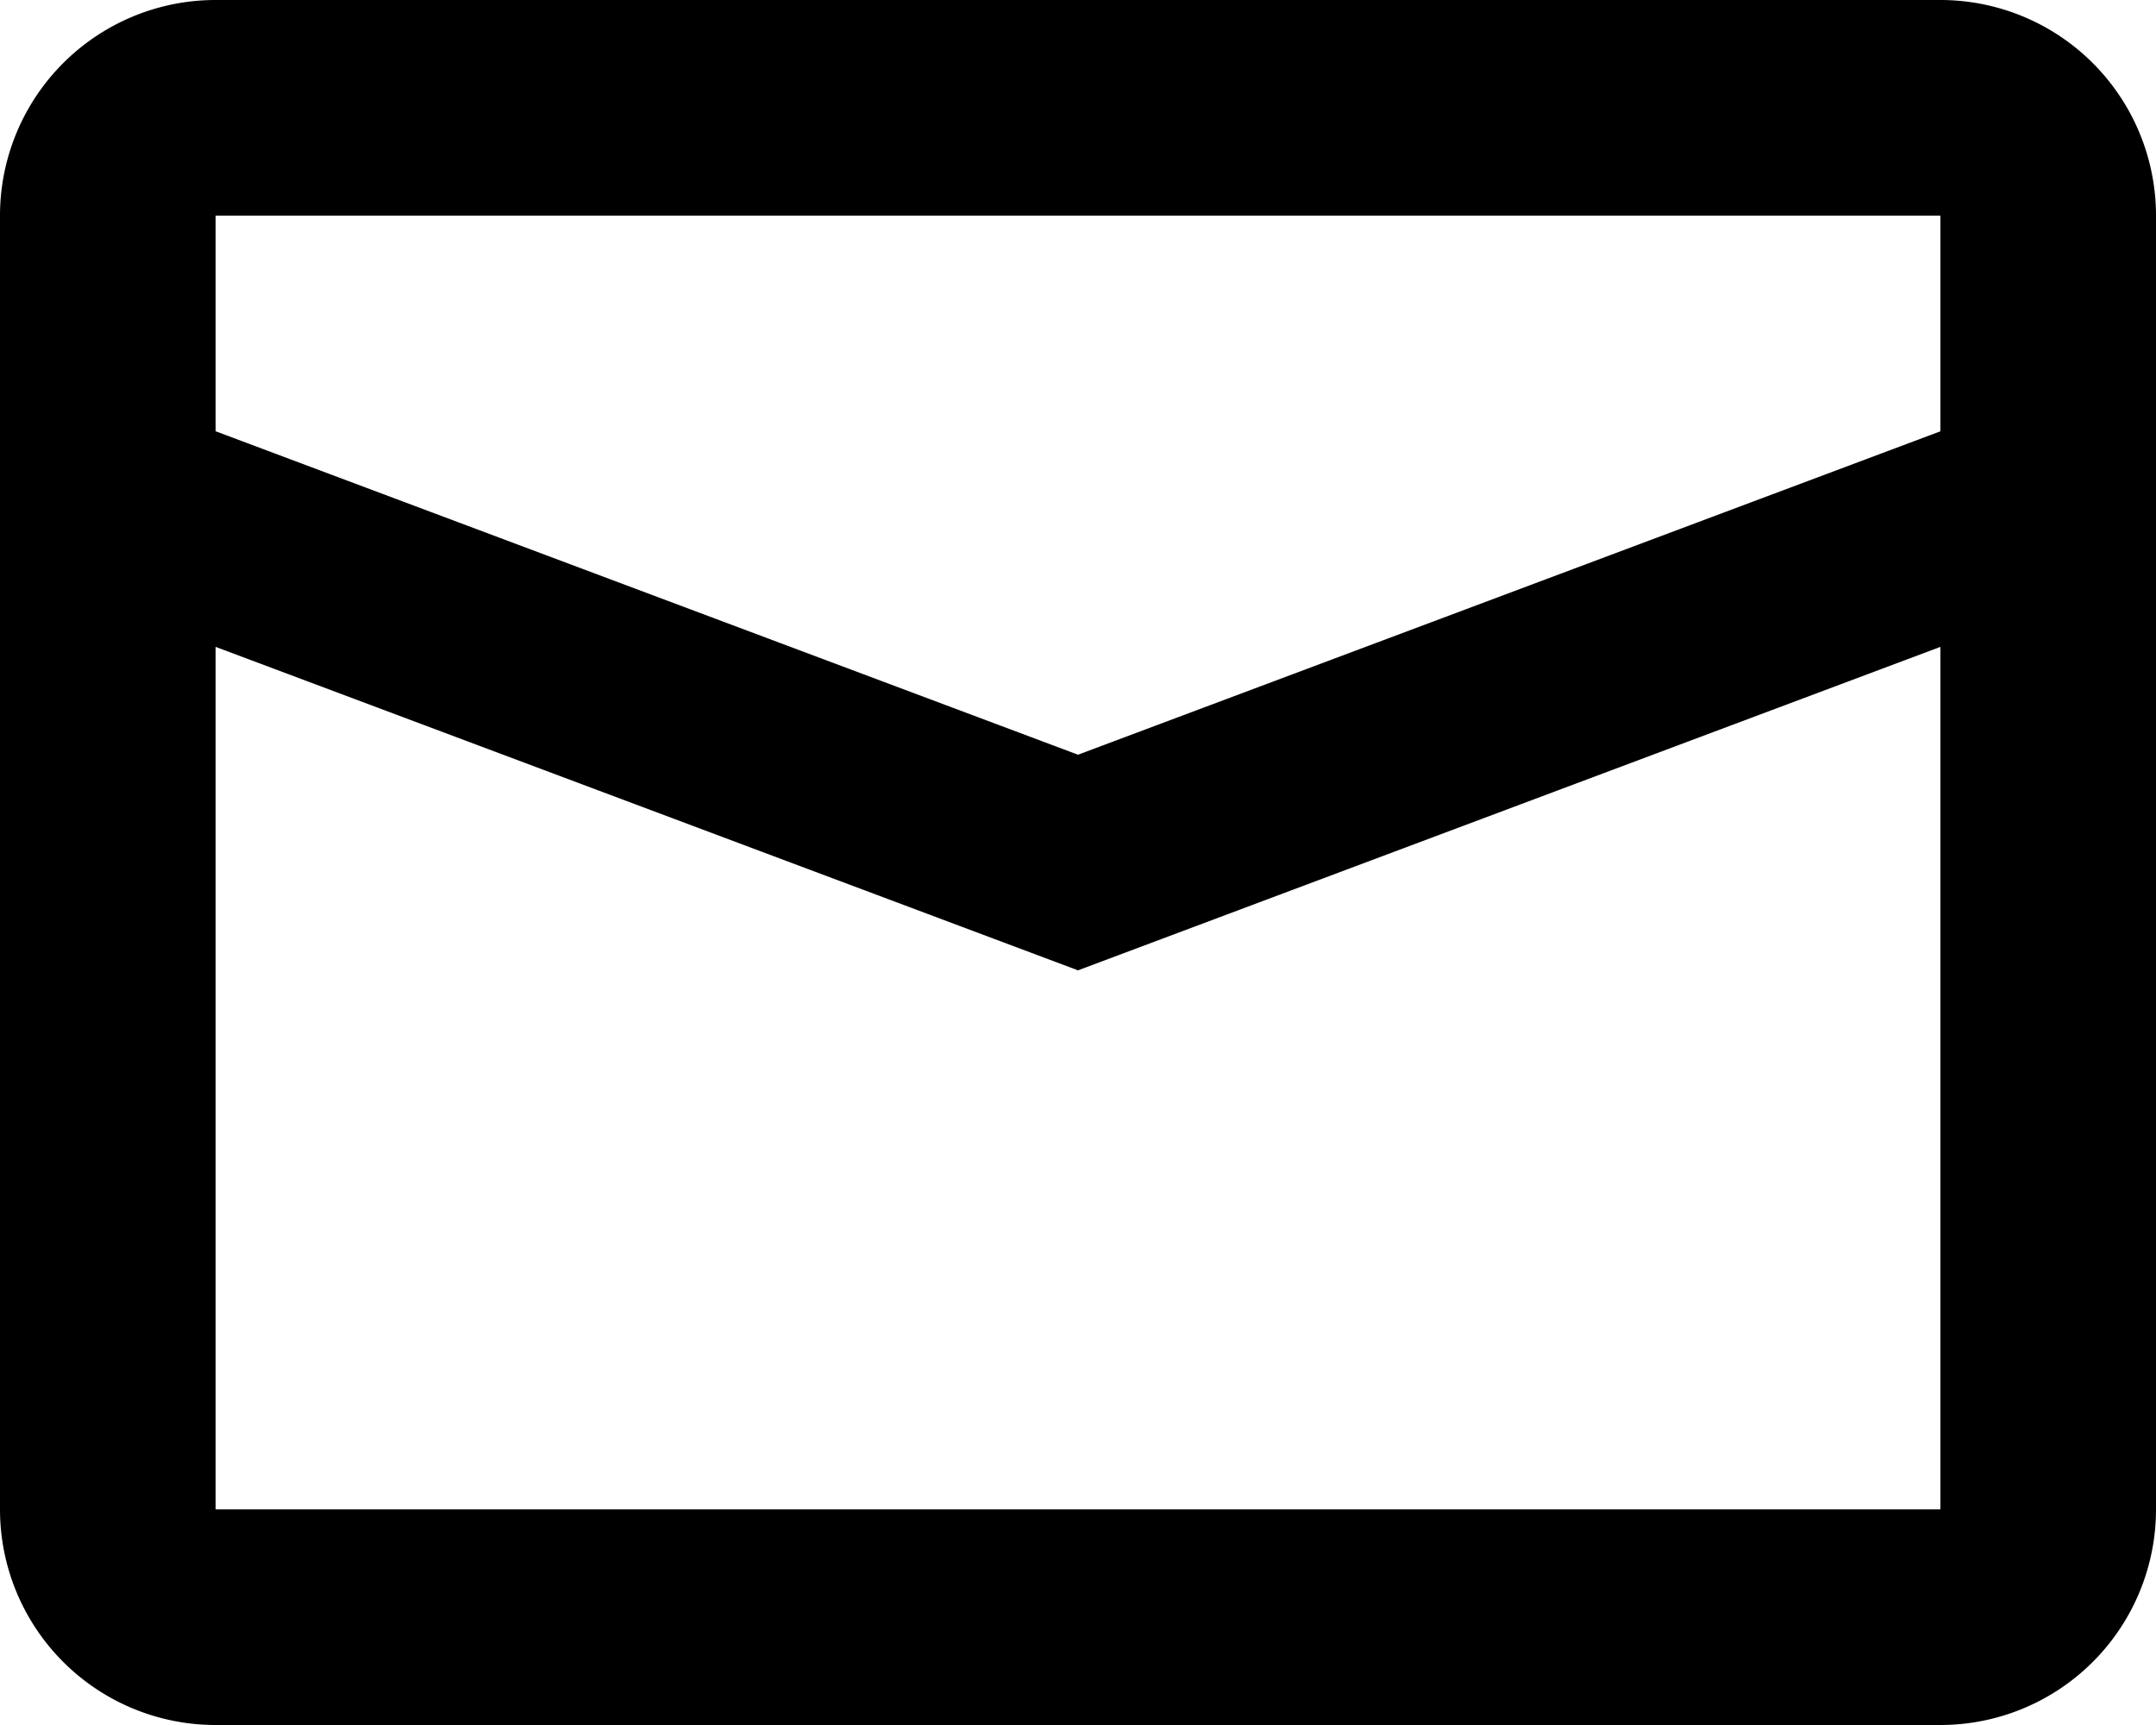
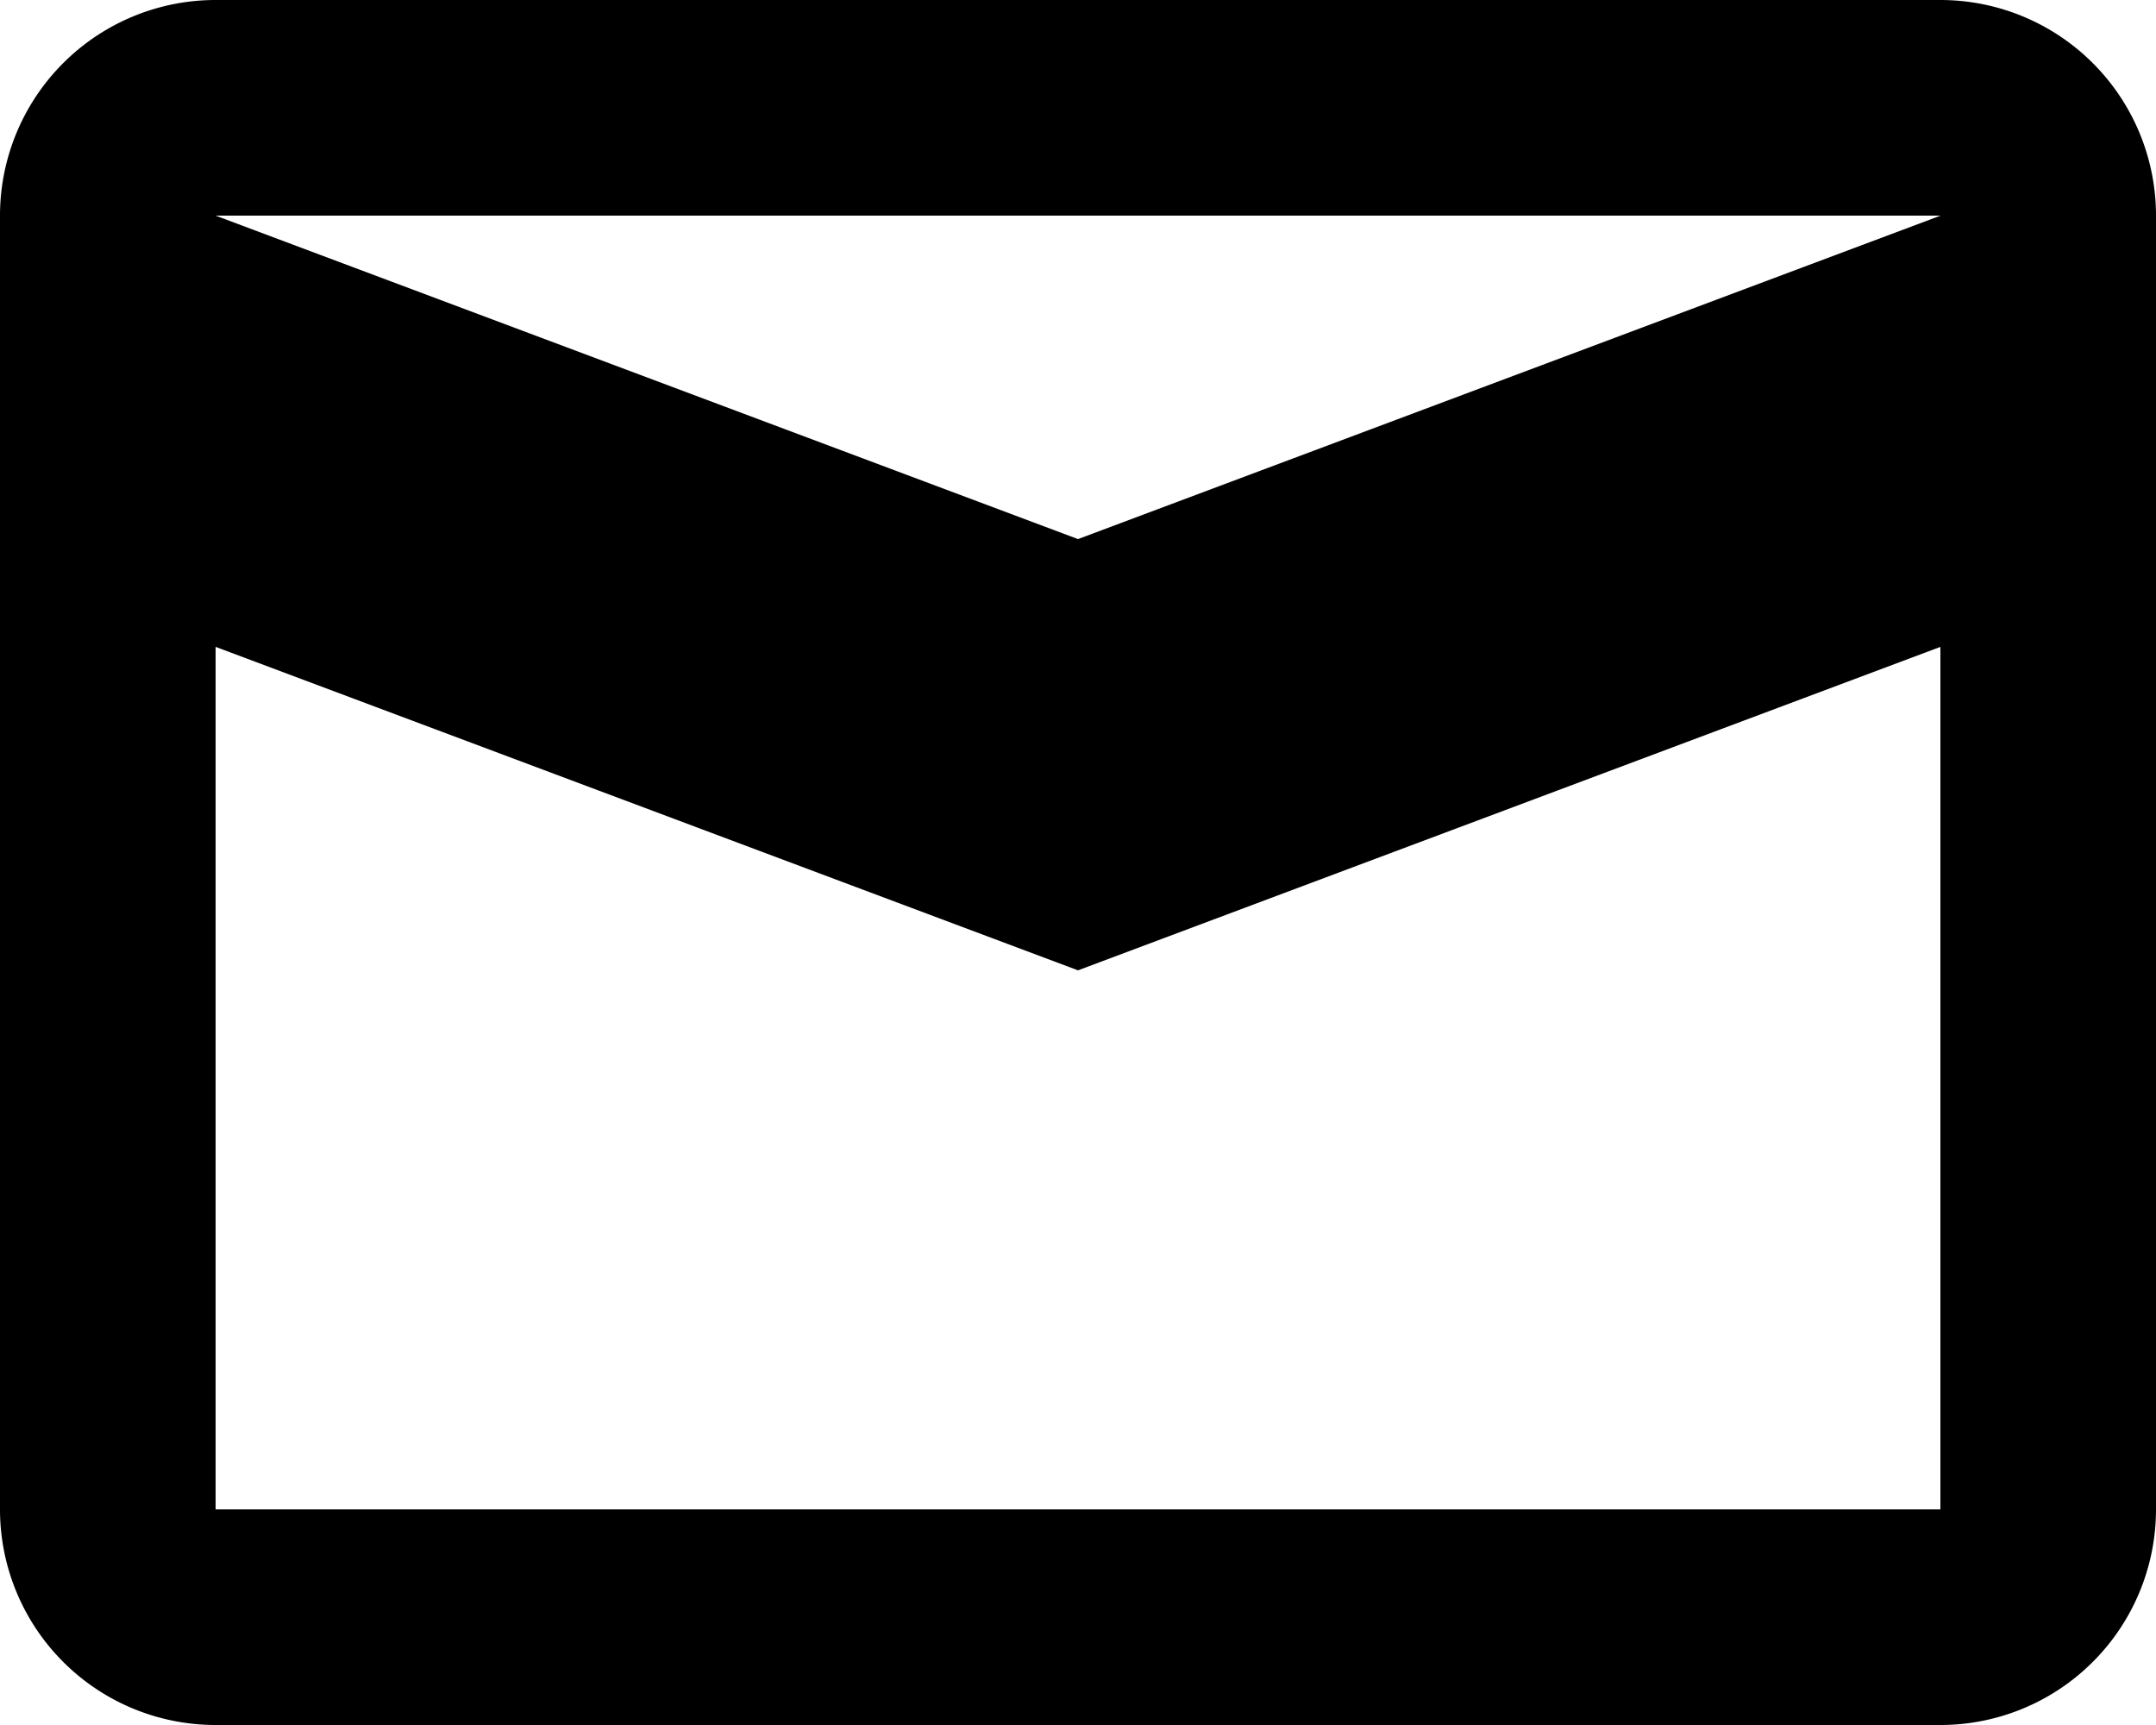
<svg xmlns="http://www.w3.org/2000/svg" width="43.75" height="35" viewBox="0 0 43.75 35">
-   <path id="mail" d="M7.375,19.125v17.5h35v-17.5l-7.77,2.914-9.73,3.649Zm0-8.75V14.75l17.5,6.563,17.5-6.562V10.375ZM7.375,6h35a4.375,4.375,0,0,1,4.375,4.375v26.25A4.375,4.375,0,0,1,42.375,41h-35A4.375,4.375,0,0,1,3,36.625V10.375A4.375,4.375,0,0,1,7.375,6Z" transform="translate(-3 -6)" />
+   <path id="mail" d="M7.375,19.125v17.5h35v-17.5l-7.77,2.914-9.73,3.649Zm0-8.75l17.5,6.563,17.5-6.562V10.375ZM7.375,6h35a4.375,4.375,0,0,1,4.375,4.375v26.25A4.375,4.375,0,0,1,42.375,41h-35A4.375,4.375,0,0,1,3,36.625V10.375A4.375,4.375,0,0,1,7.375,6Z" transform="translate(-3 -6)" />
</svg>